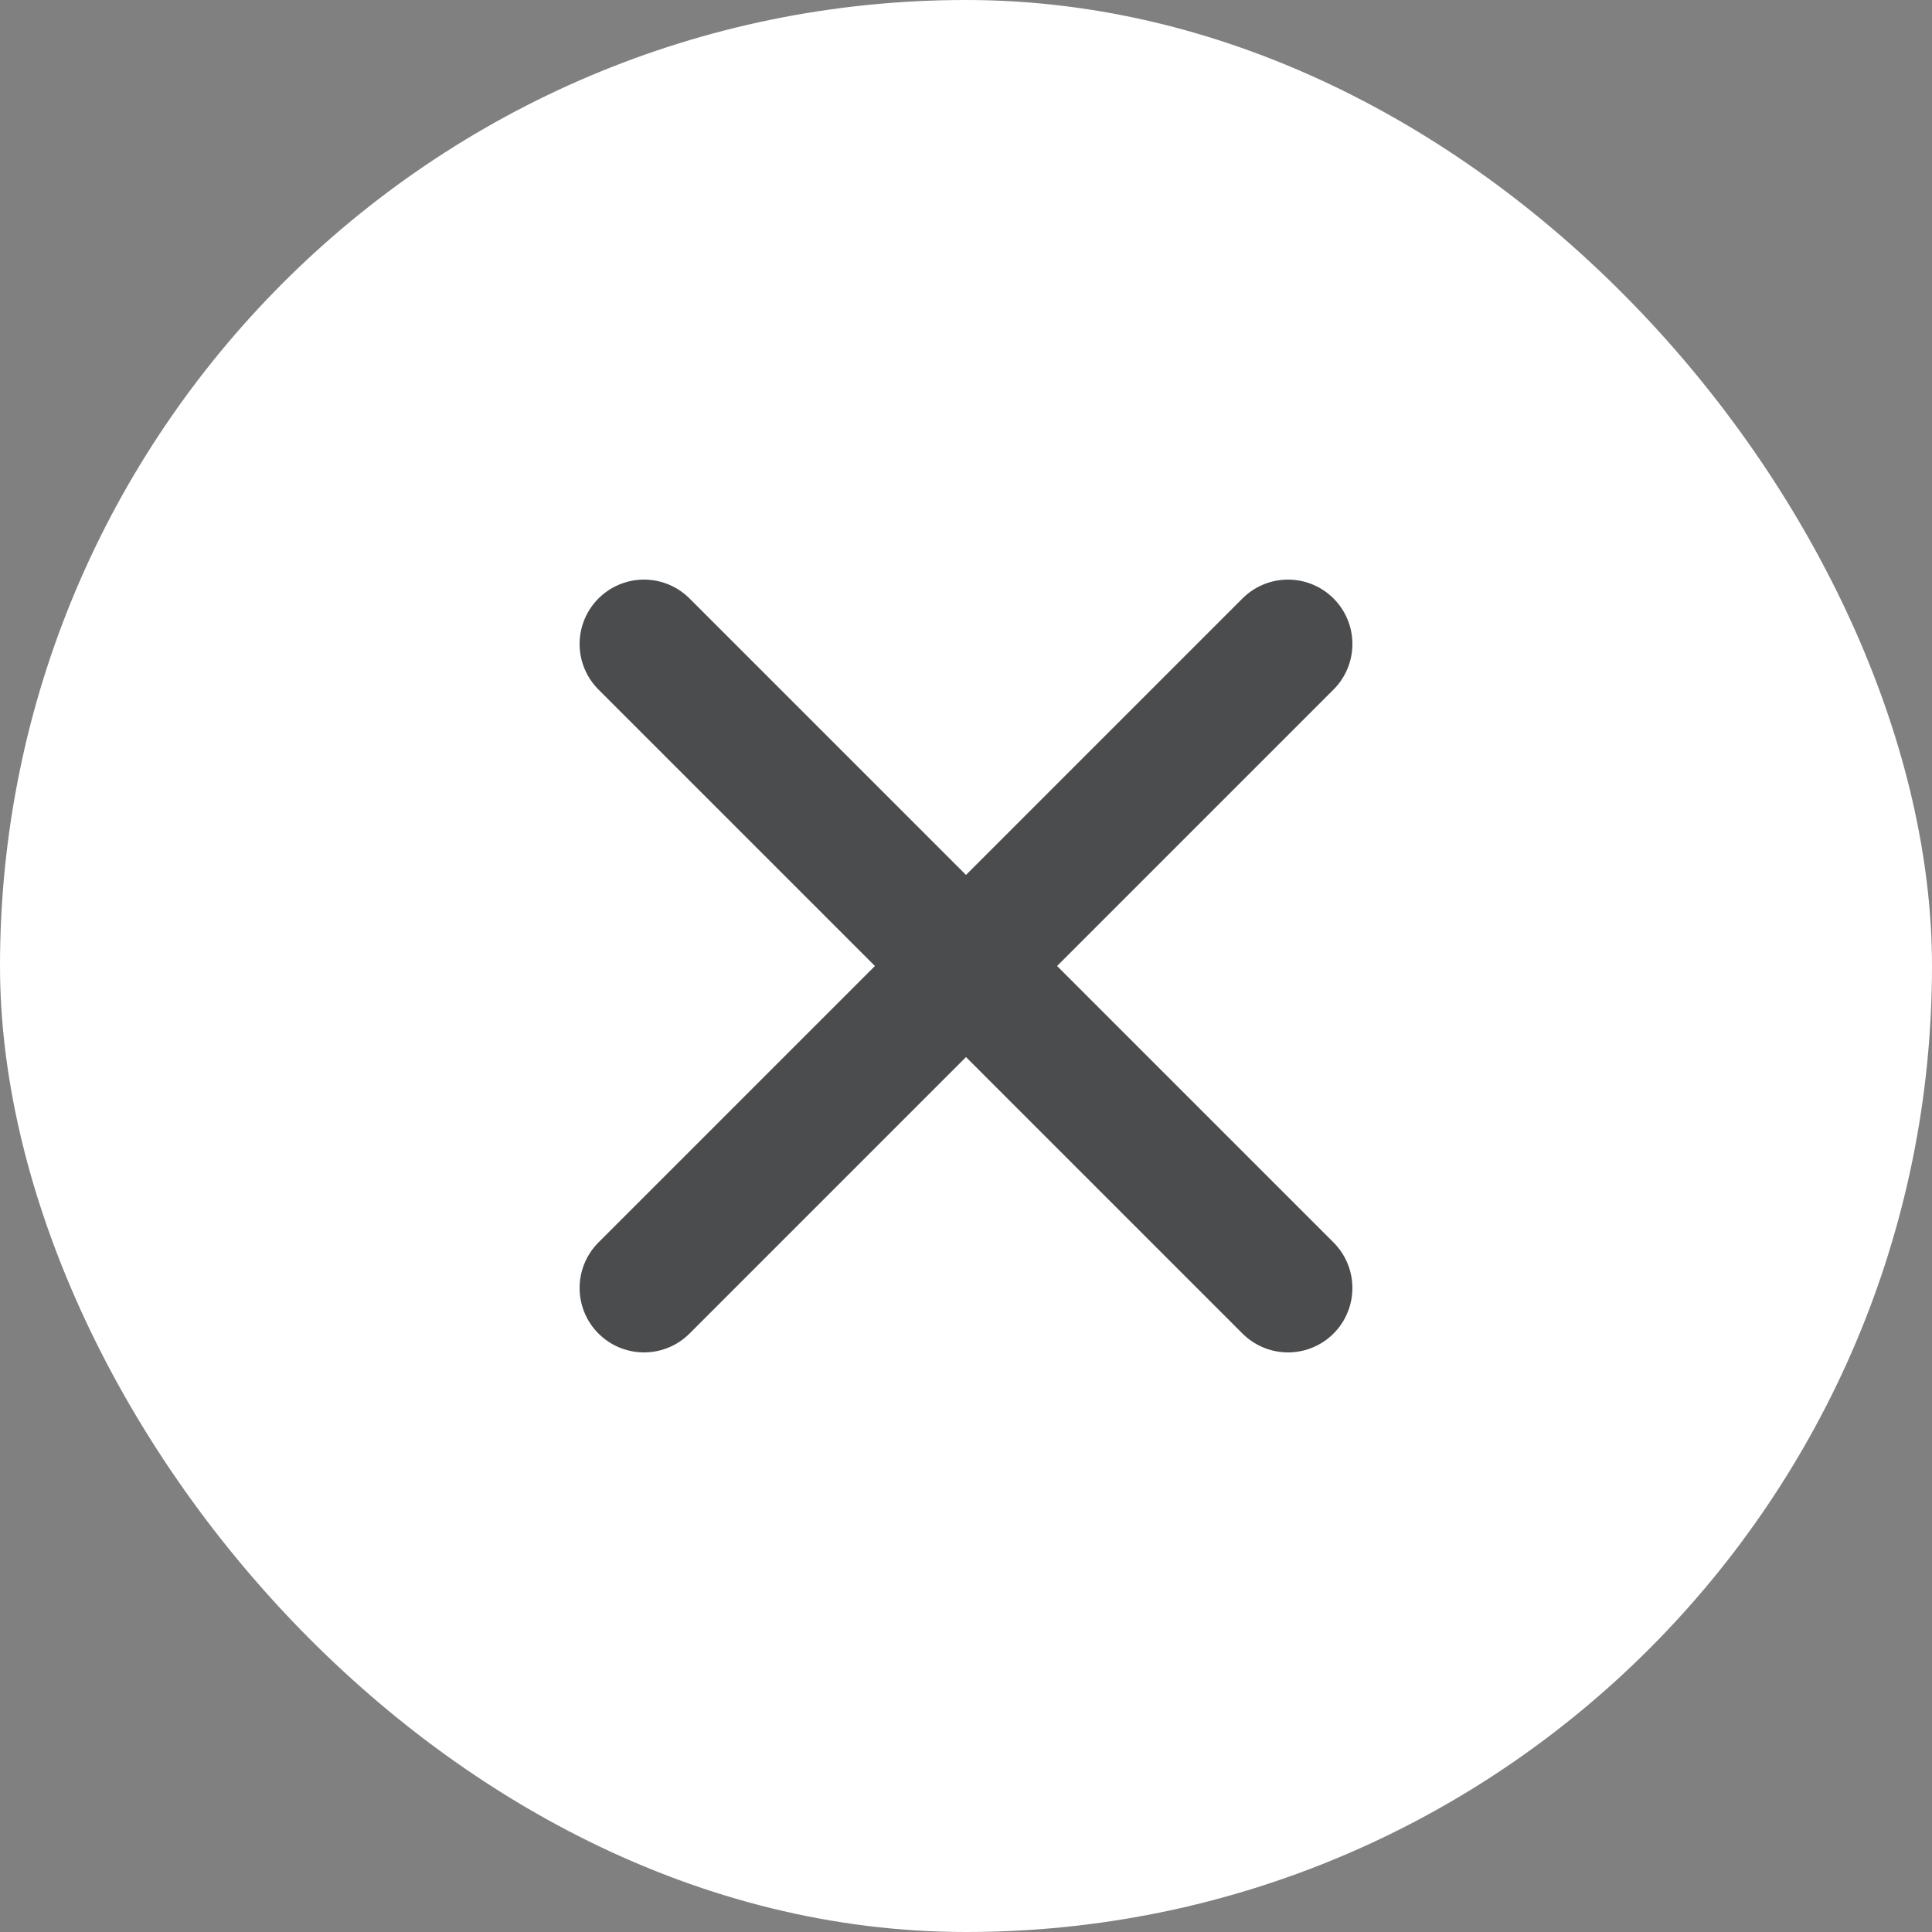
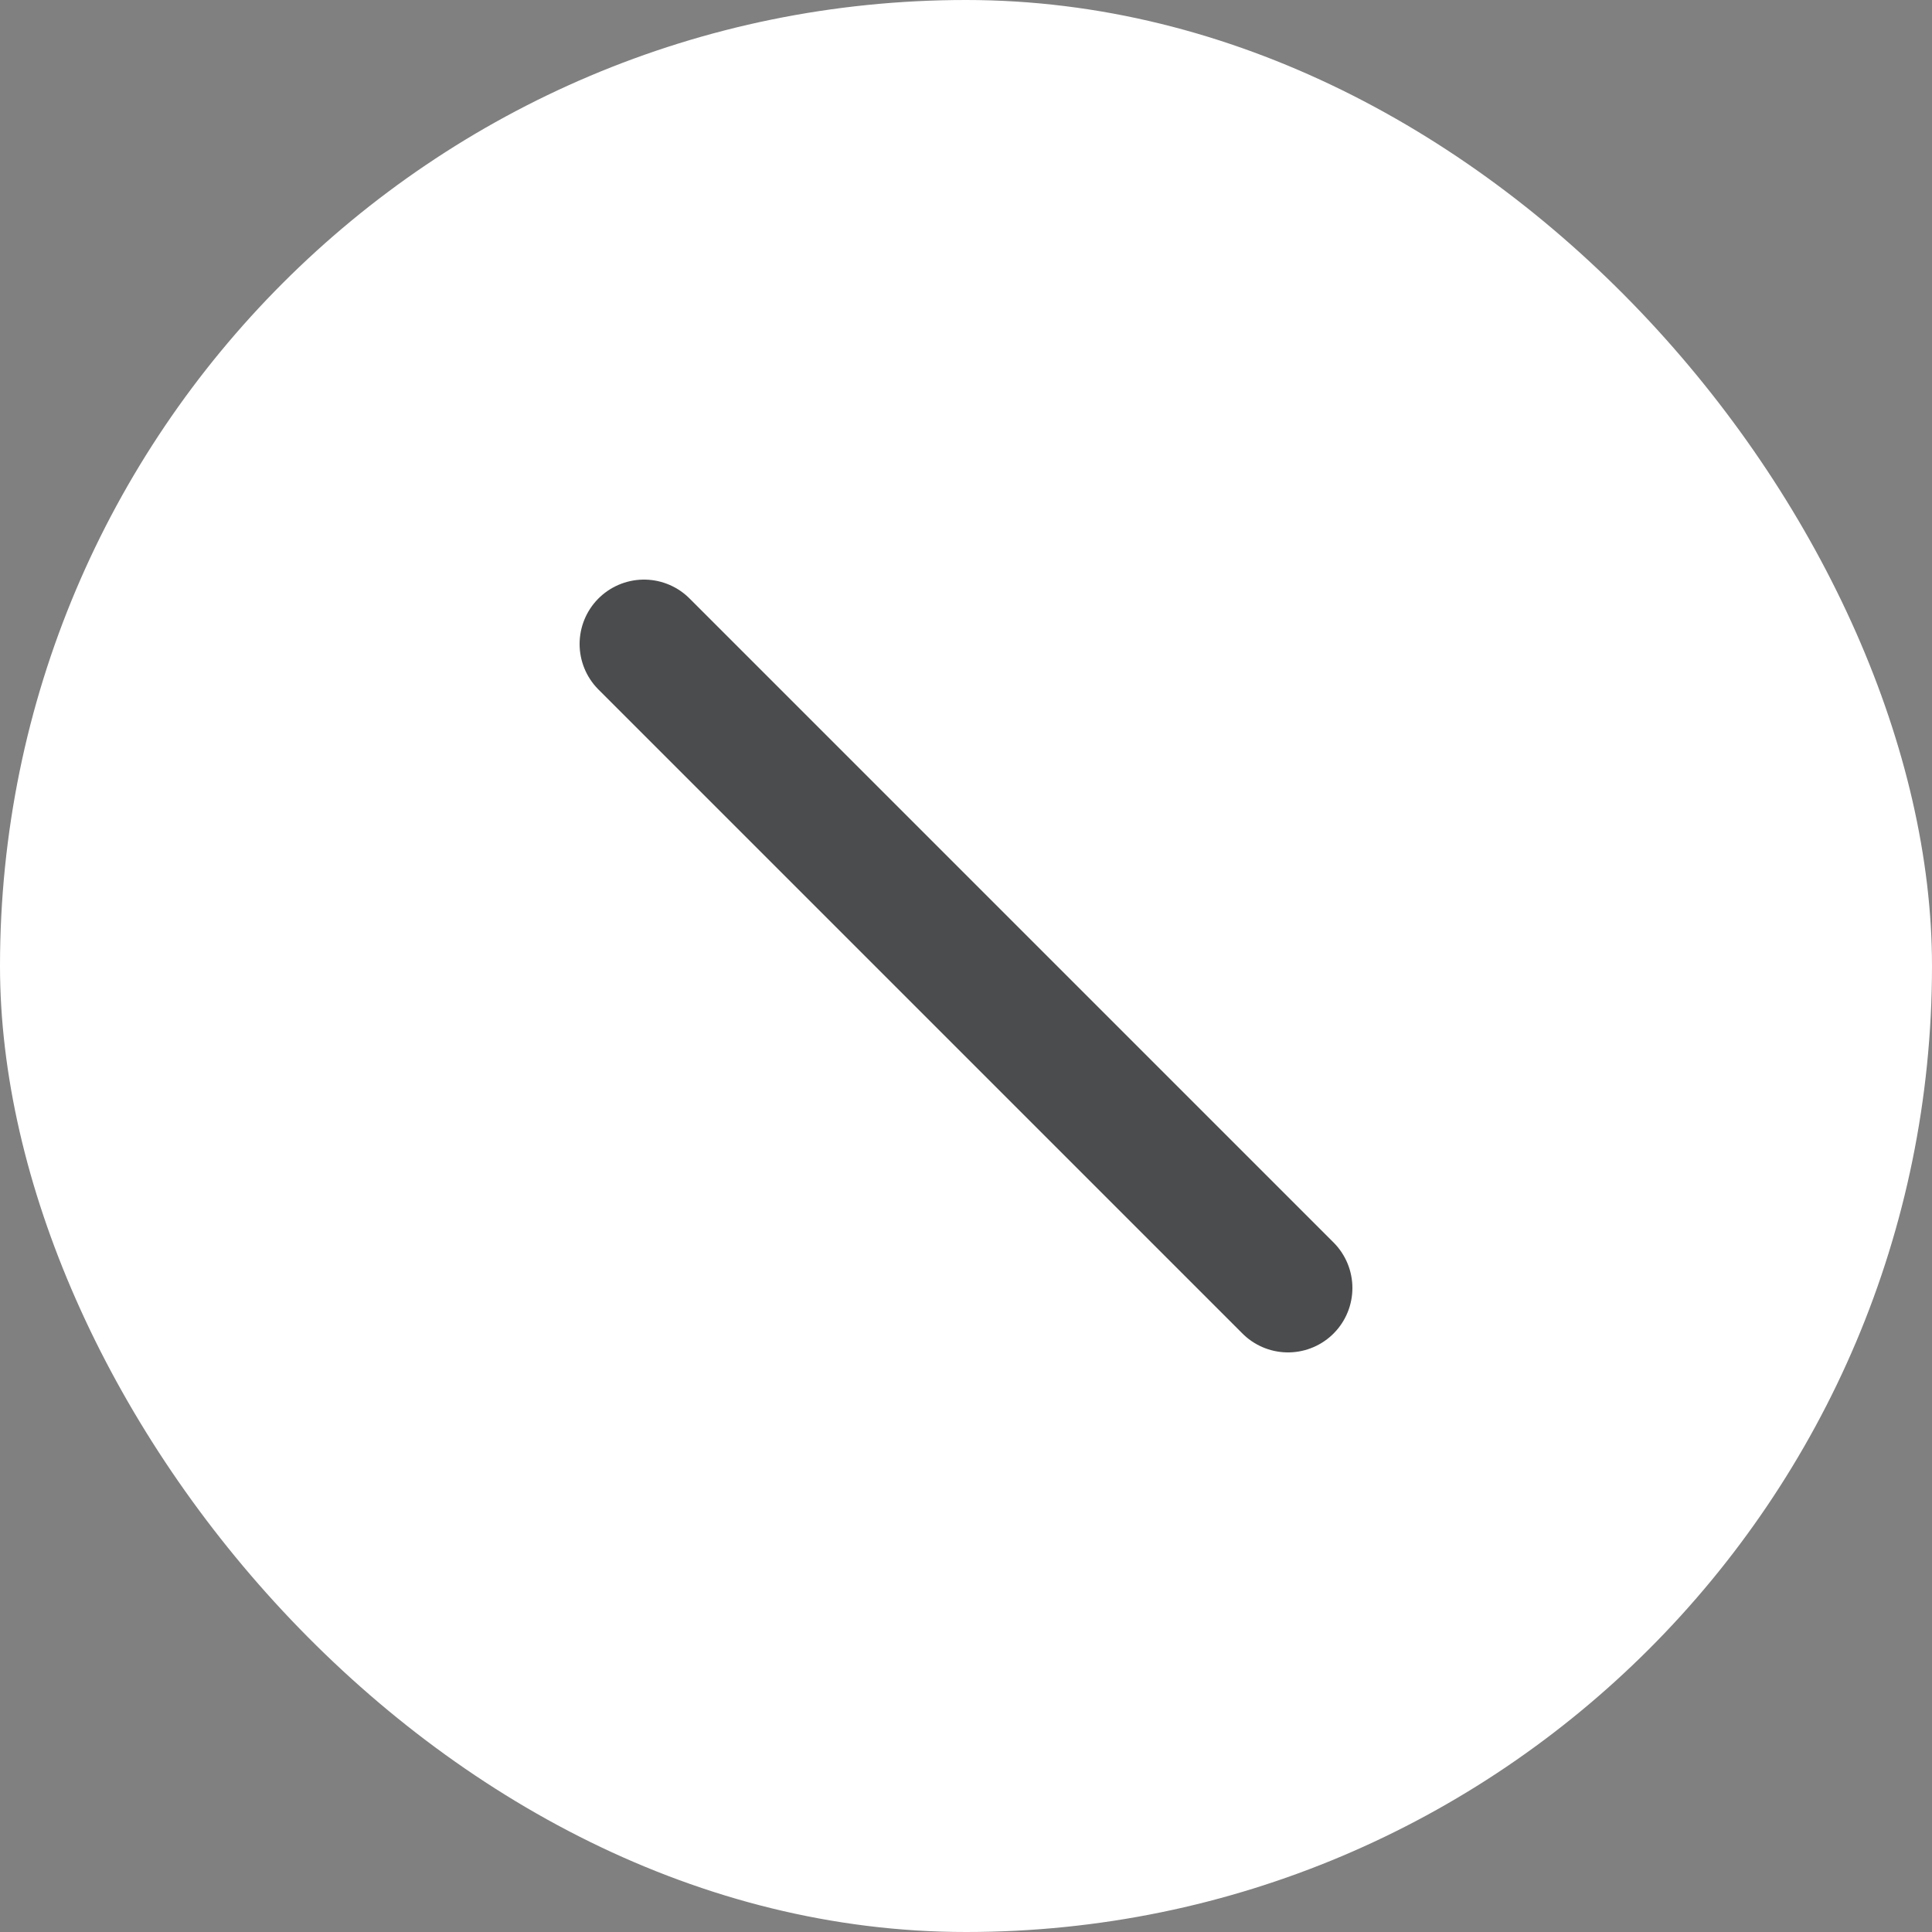
<svg xmlns="http://www.w3.org/2000/svg" width="30" height="30" viewBox="0 0 30 30" fill="none">
  <rect x="0" y="0" width="30" height="30" fill="#808080" stroke="none" />
  <rect width="30" height="30" rx="15" fill="white" />
-   <path d="M20 10L10 20" stroke="#4B4C4D" stroke-width="2" stroke-linecap="round" stroke-linejoin="round" />
  <path d="M10 10L20 20" stroke="#4B4C4D" stroke-width="2" stroke-linecap="round" stroke-linejoin="round" />
</svg>